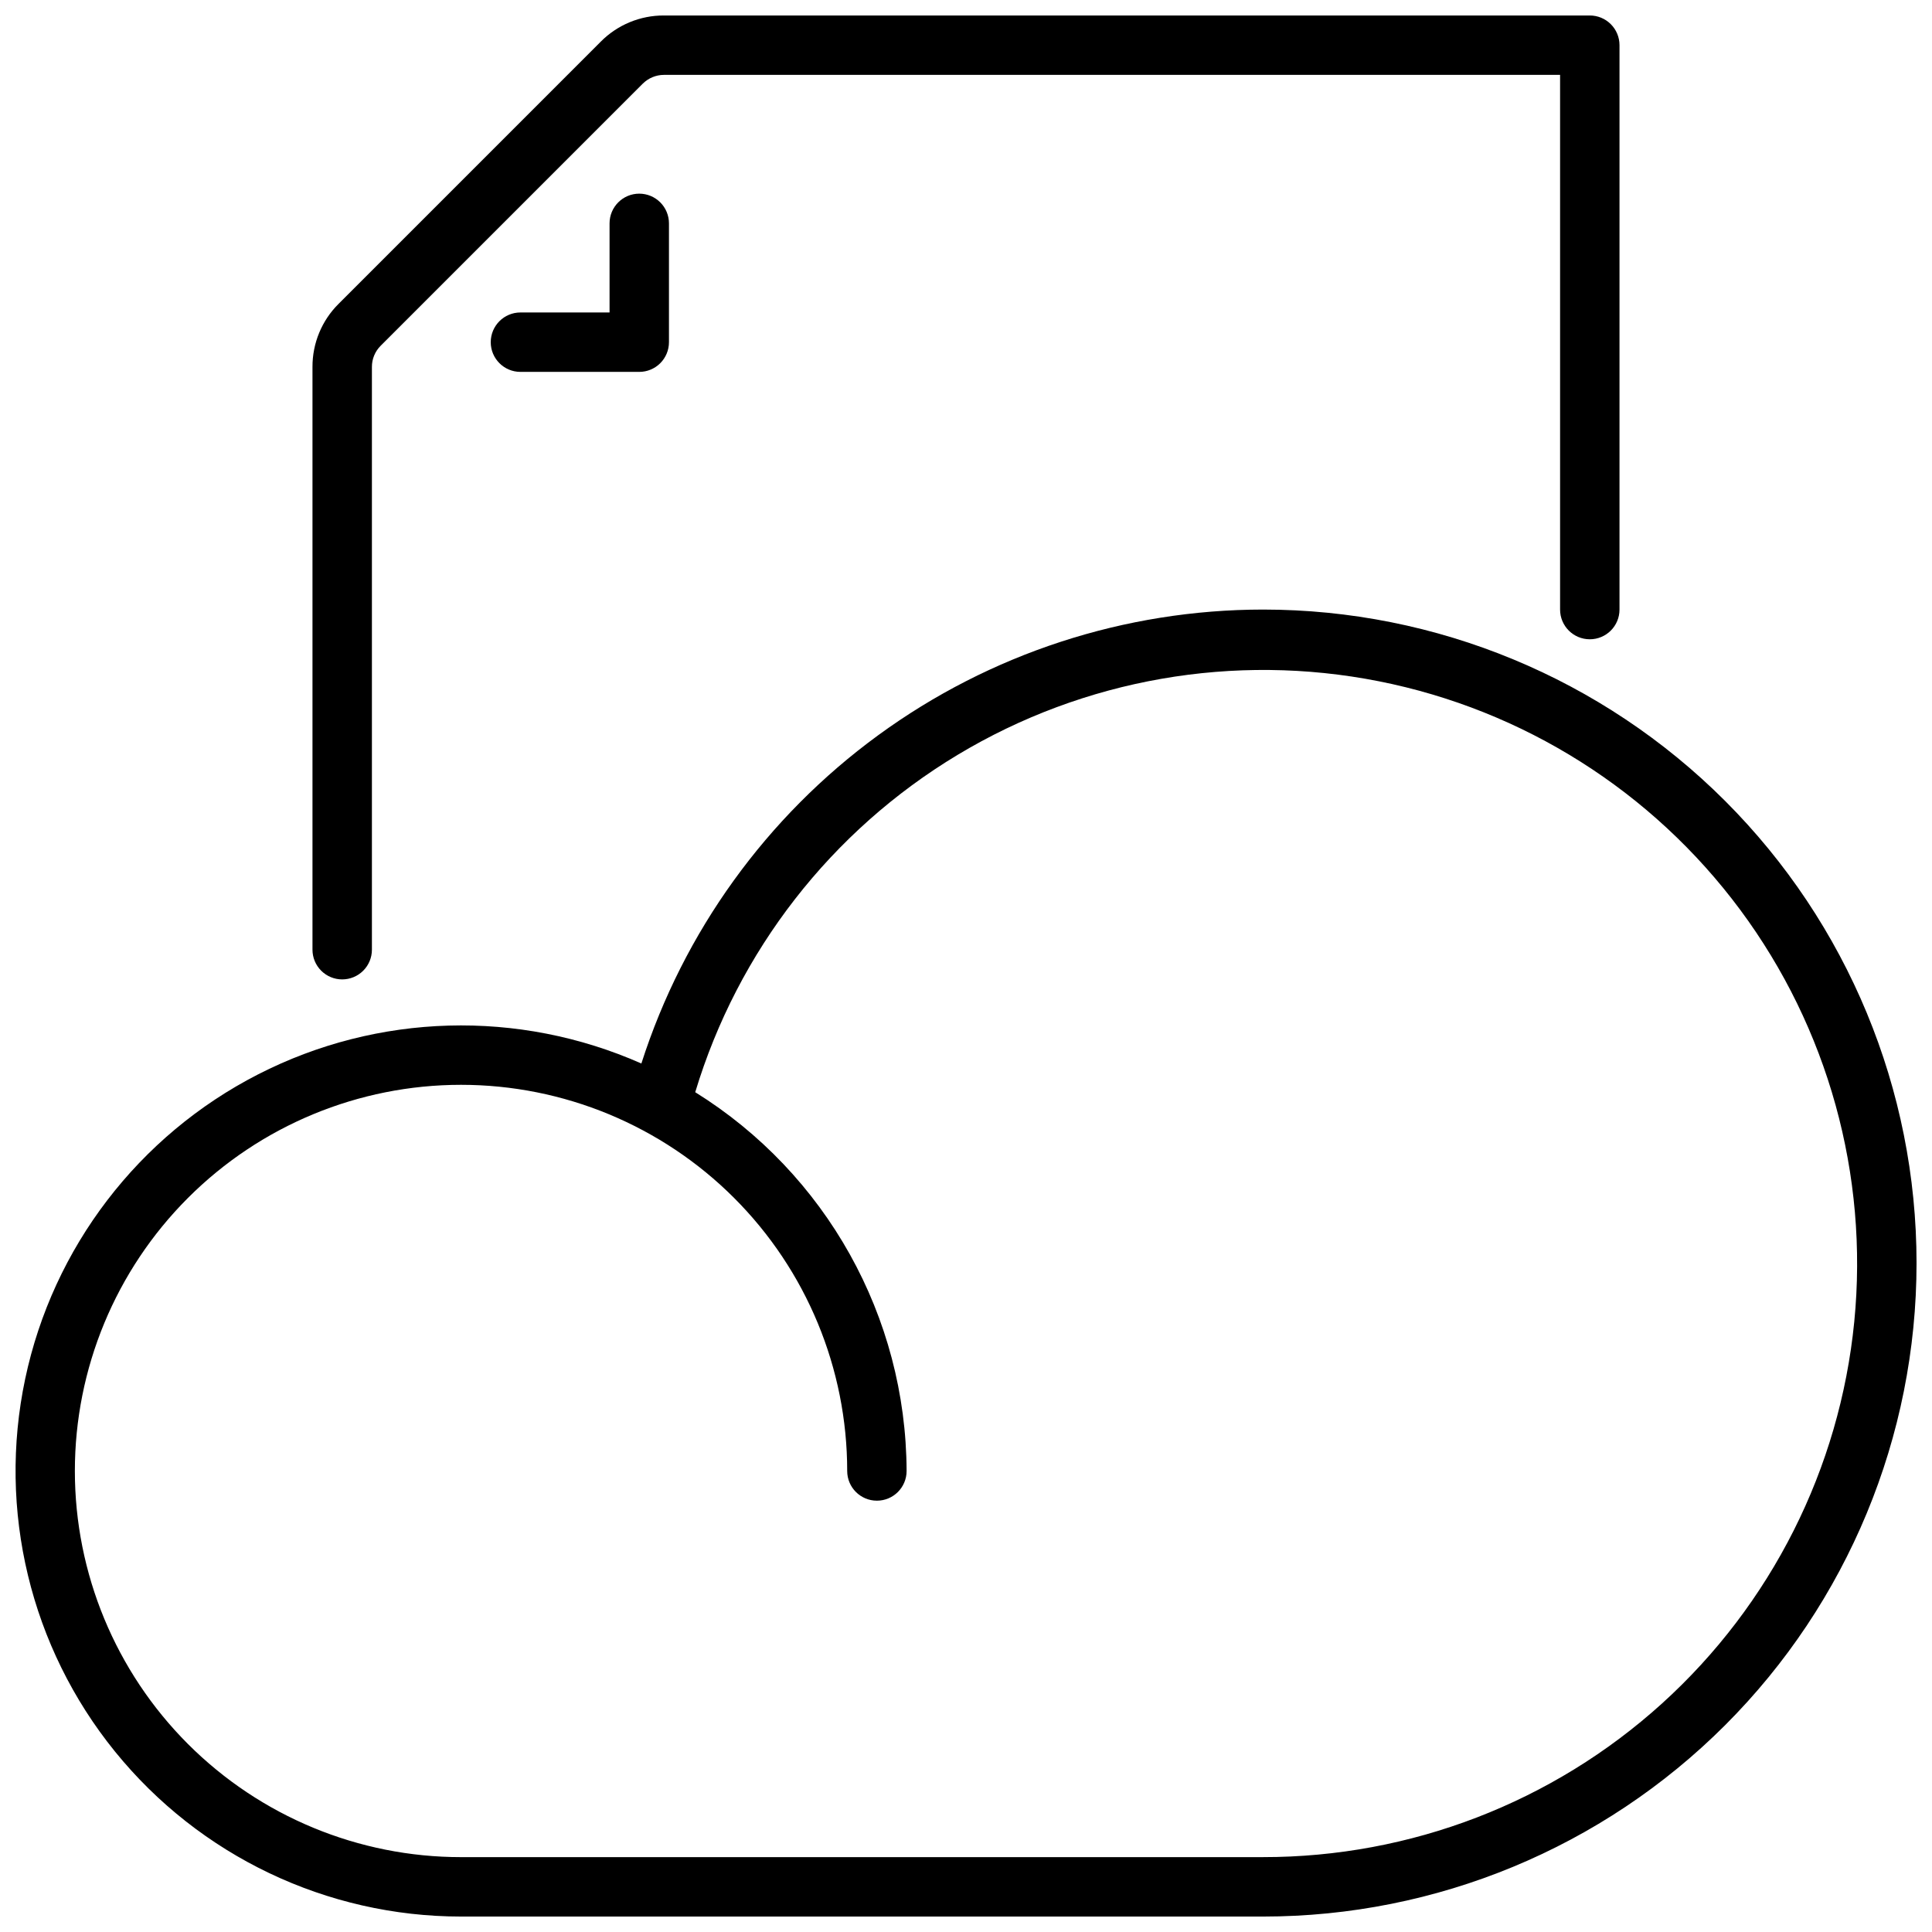
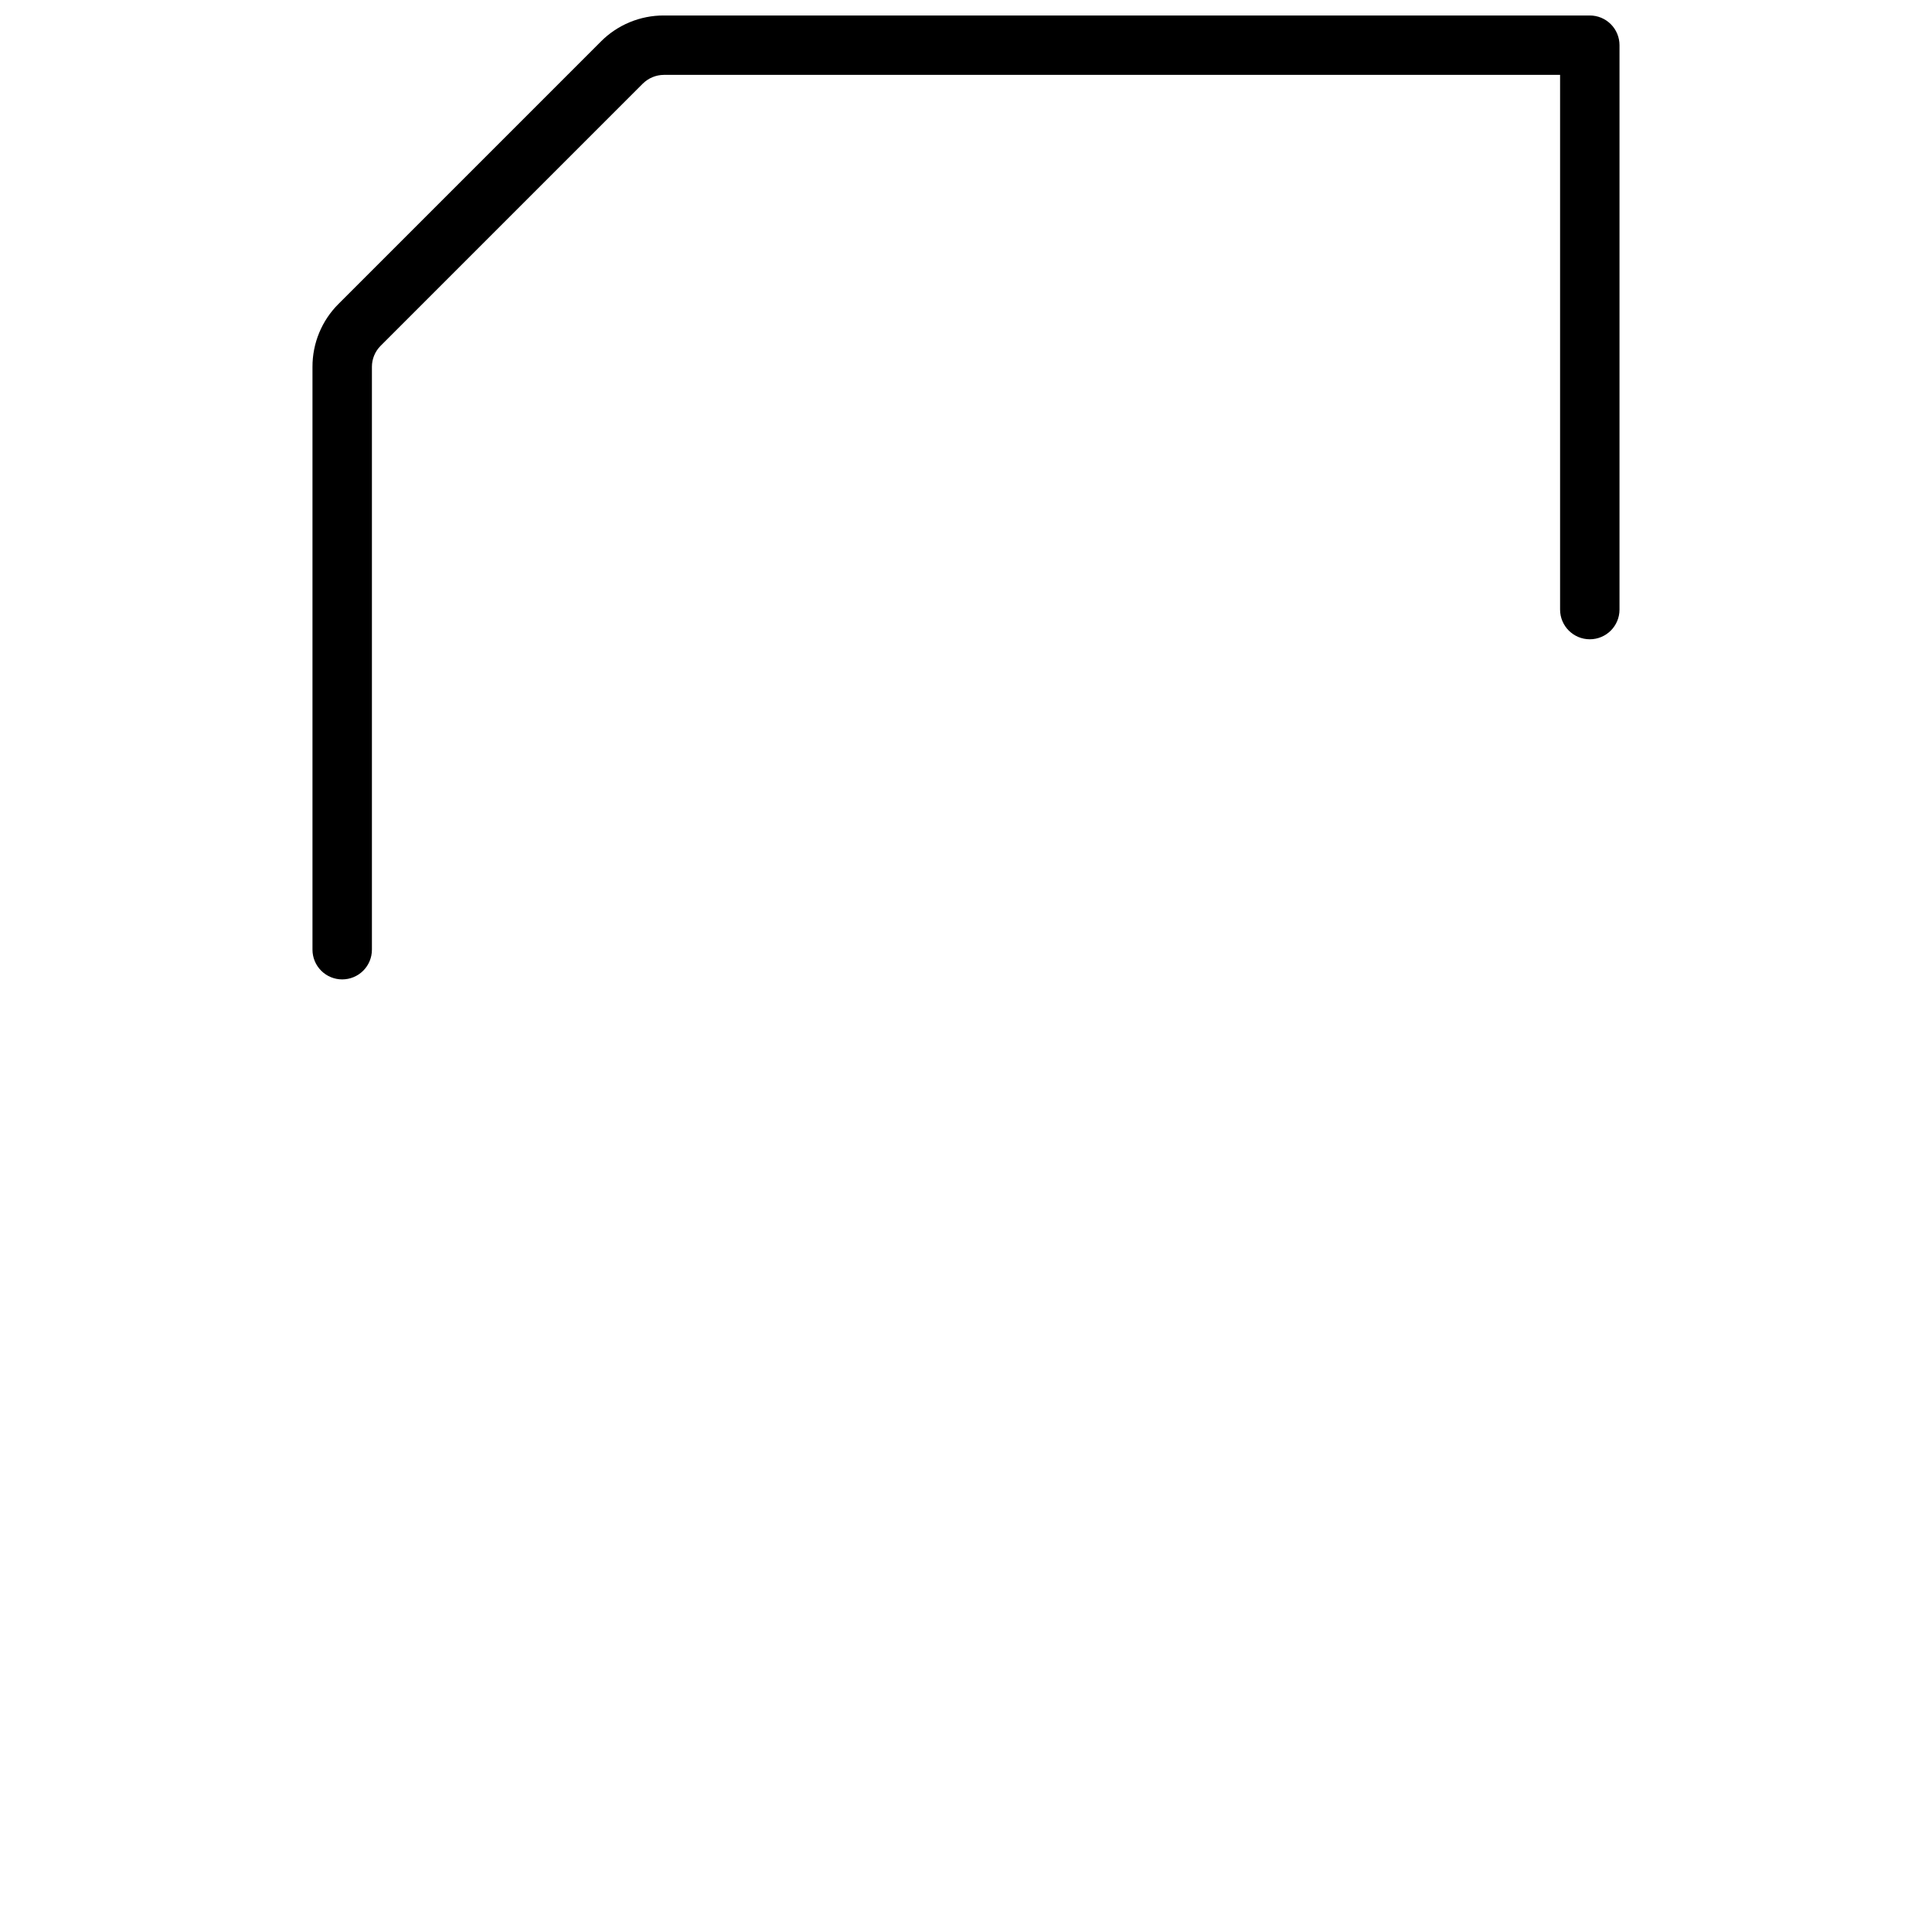
<svg xmlns="http://www.w3.org/2000/svg" width="800px" height="800px" version="1.1" viewBox="144 144 512 512">
  <defs>
    <clipPath id="b">
      <path d="m226 148.09h348v255.91h-348z" />
    </clipPath>
    <clipPath id="a">
      <path d="m148.09 305h503.81v346.9h-503.81z" />
    </clipPath>
  </defs>
  <g clip-path="url(#b)">
    <path d="m234.69 403.55c2.086 0 4.09-0.828 5.566-2.305 1.477-1.477 2.305-3.477 2.305-5.566v-154.46c-0.004-2.09 0.828-4.094 2.305-5.574l69.496-69.496v0.004c1.48-1.469 3.481-2.297 5.566-2.309h237.51v141.7c0 4.348 3.527 7.871 7.875 7.871s7.871-3.523 7.871-7.871v-149.57c0-2.086-0.828-4.09-2.305-5.566-1.477-1.477-3.481-2.305-5.566-2.305h-245.39c-6.269-0.02-12.281 2.473-16.699 6.918l-69.492 69.496c-4.449 4.418-6.941 10.434-6.922 16.703v154.46c0 2.09 0.832 4.09 2.309 5.566 1.477 1.477 3.477 2.305 5.566 2.305z" />
  </g>
-   <path d="m313.41 195.32c-4.348 0-7.871 3.527-7.871 7.875v23.617l-23.617-0.004c-4.348 0-7.871 3.527-7.871 7.875s3.523 7.871 7.871 7.871h31.488c2.086 0 4.09-0.828 5.566-2.305 1.477-1.477 2.305-3.481 2.305-5.566v-31.488c0-2.09-0.828-4.09-2.305-5.566-1.477-1.477-3.481-2.309-5.566-2.309z" />
  <g clip-path="url(#a)">
-     <path d="m478.72 305.54c-36.664 0.02-72.371 11.68-101.98 33.297-29.609 21.621-51.586 52.086-62.77 87.004-32.555-14.402-69.867-13.344-101.56 2.871-31.688 16.219-54.371 45.867-61.734 80.695-7.359 34.824 1.383 71.117 23.797 98.77 22.414 27.656 56.109 43.723 91.707 43.73h212.54c45.93 0 89.98-18.246 122.46-50.723 32.477-32.48 50.723-76.531 50.723-122.46s-18.246-89.98-50.723-122.46c-32.48-32.477-76.531-50.723-122.46-50.723zm0 330.62h-212.54c-27.145 0-53.172-10.781-72.363-29.973-19.191-19.195-29.977-45.223-29.977-72.363 0-27.145 10.785-53.172 29.977-72.363 19.191-19.191 45.219-29.973 72.363-29.973 27.141 0 53.168 10.781 72.359 29.973 19.195 19.191 29.977 45.219 29.977 72.363 0 4.348 3.523 7.871 7.871 7.871 4.348 0 7.871-3.523 7.871-7.871-0.148-40.871-21.309-78.793-56.016-100.38 11.277-37.41 36.074-69.285 69.562-89.414 33.492-20.133 73.273-27.078 111.6-19.488 38.332 7.59 72.465 29.172 95.754 60.547s34.07 70.293 30.242 109.18c-3.828 38.883-21.992 74.953-50.957 101.18-28.961 26.227-66.648 40.738-105.72 40.707z" />
-   </g>
+     </g>
</svg>